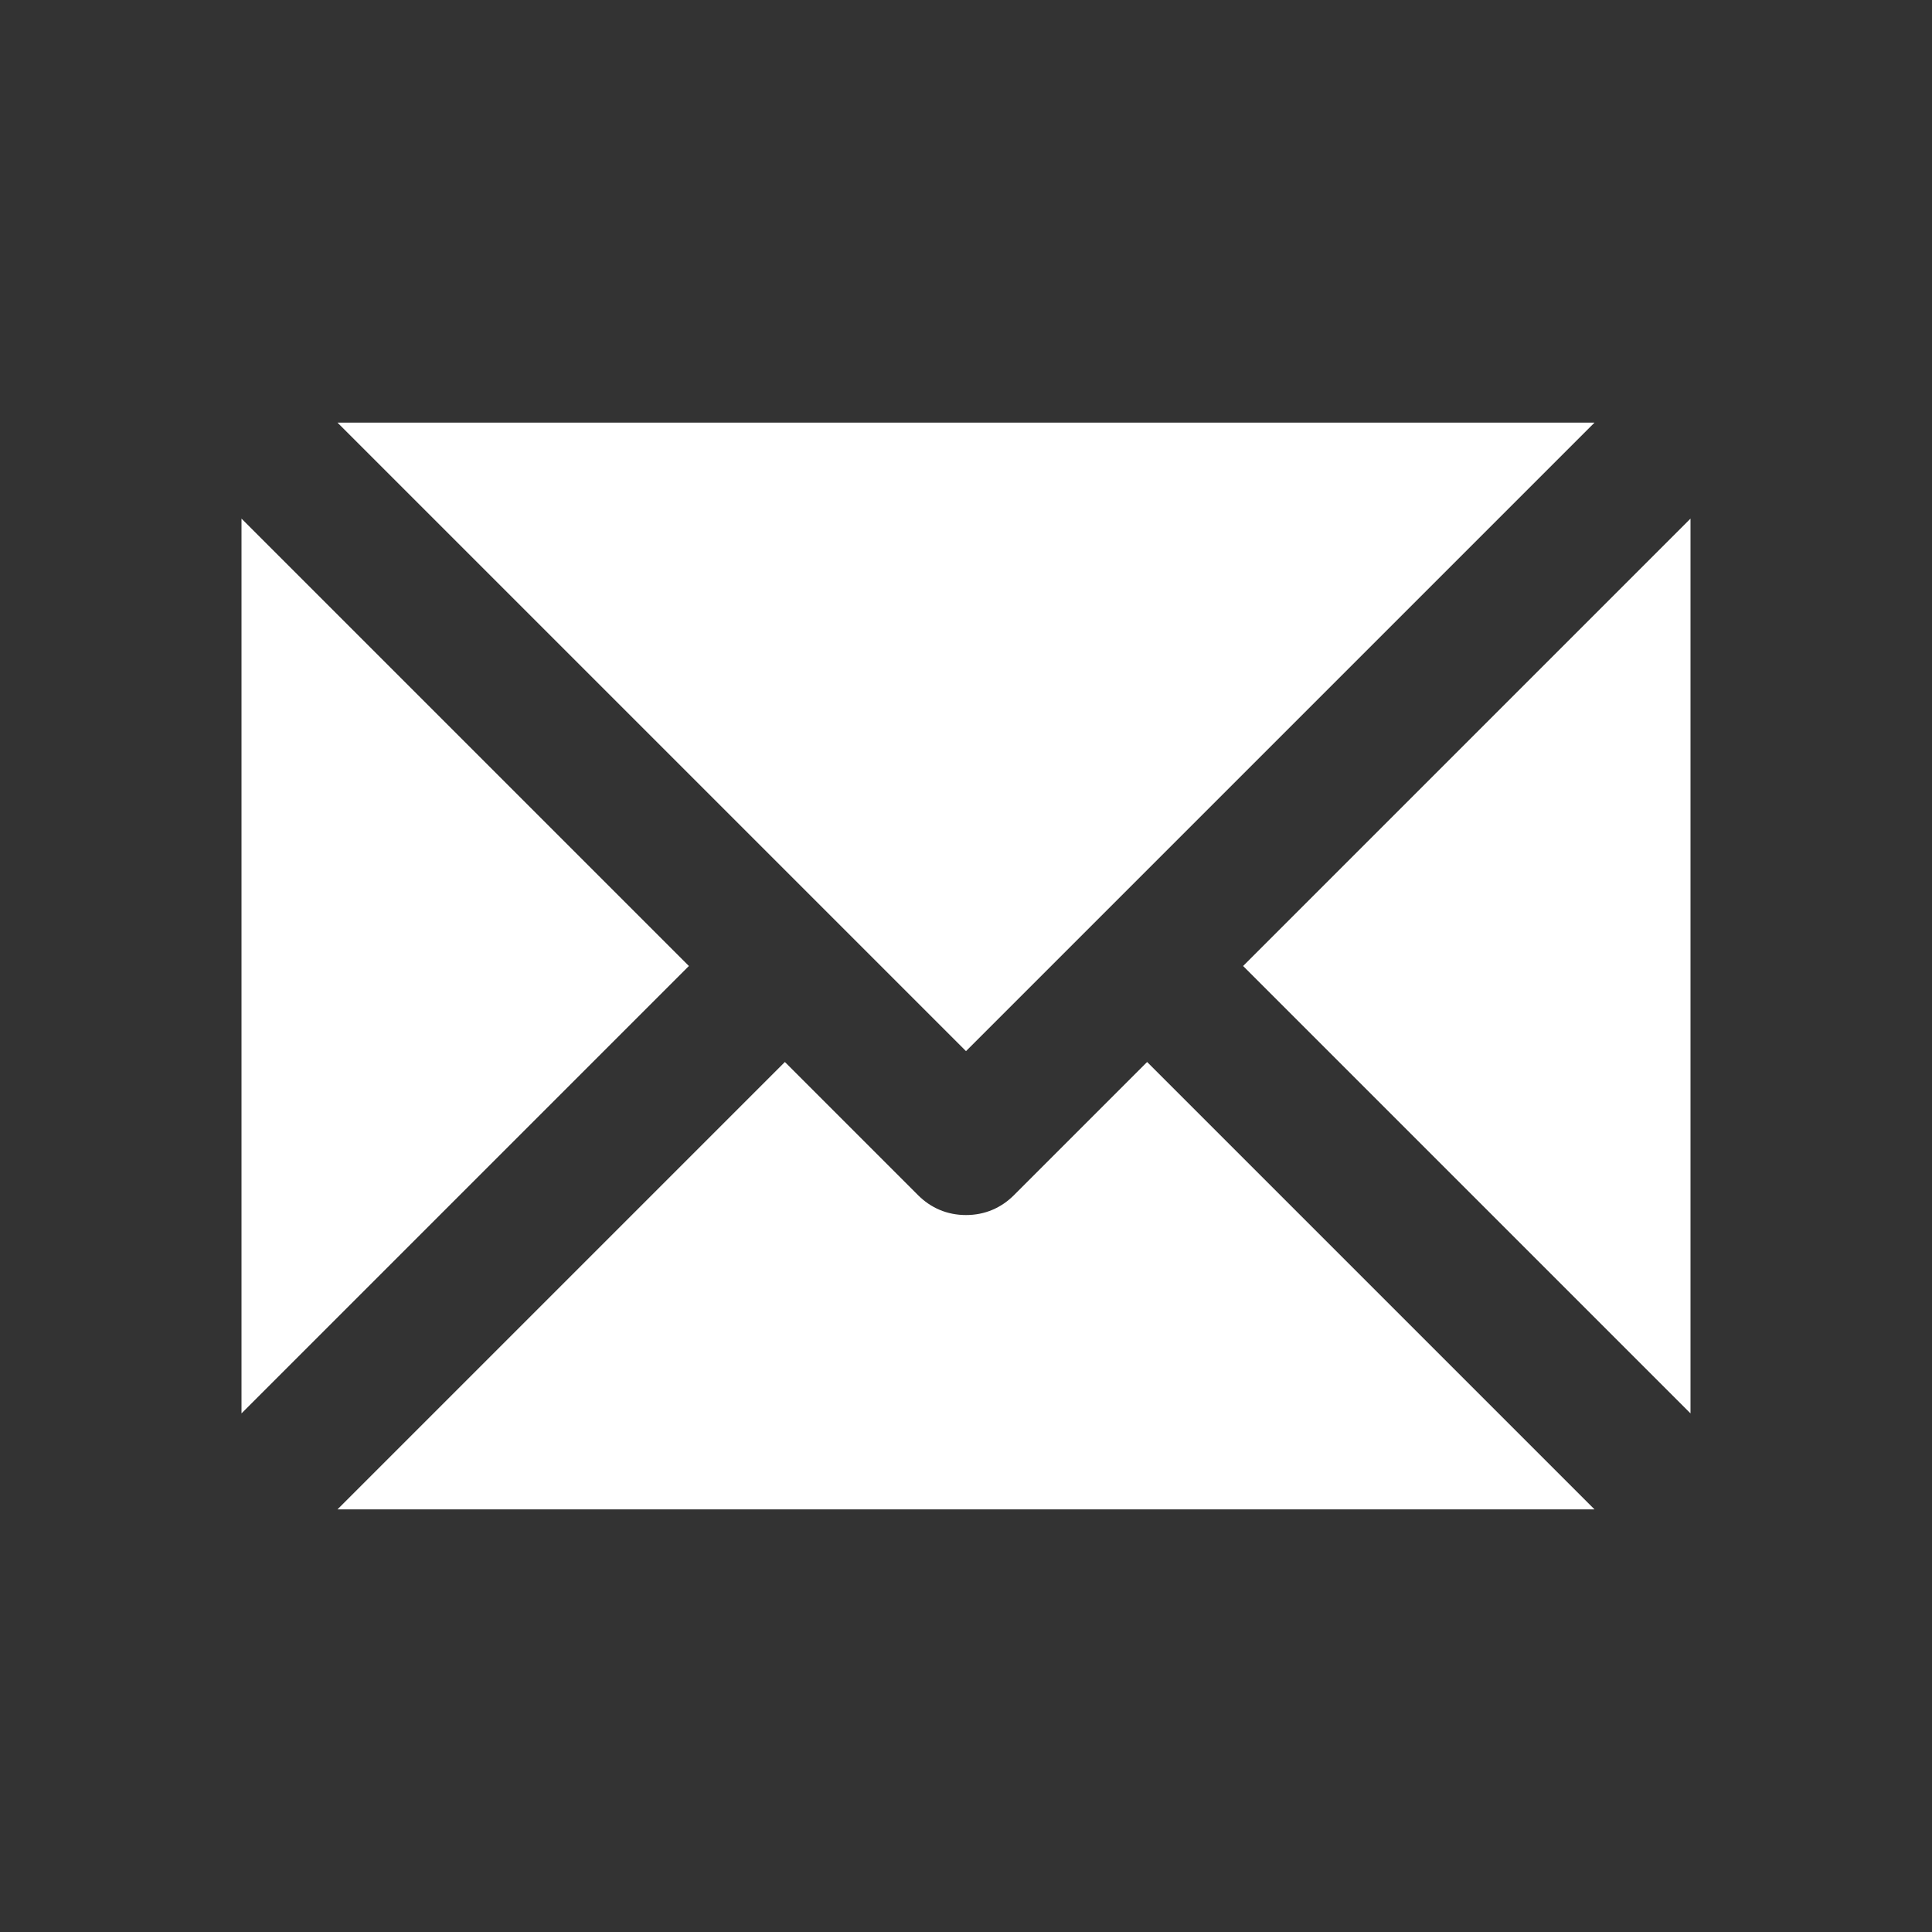
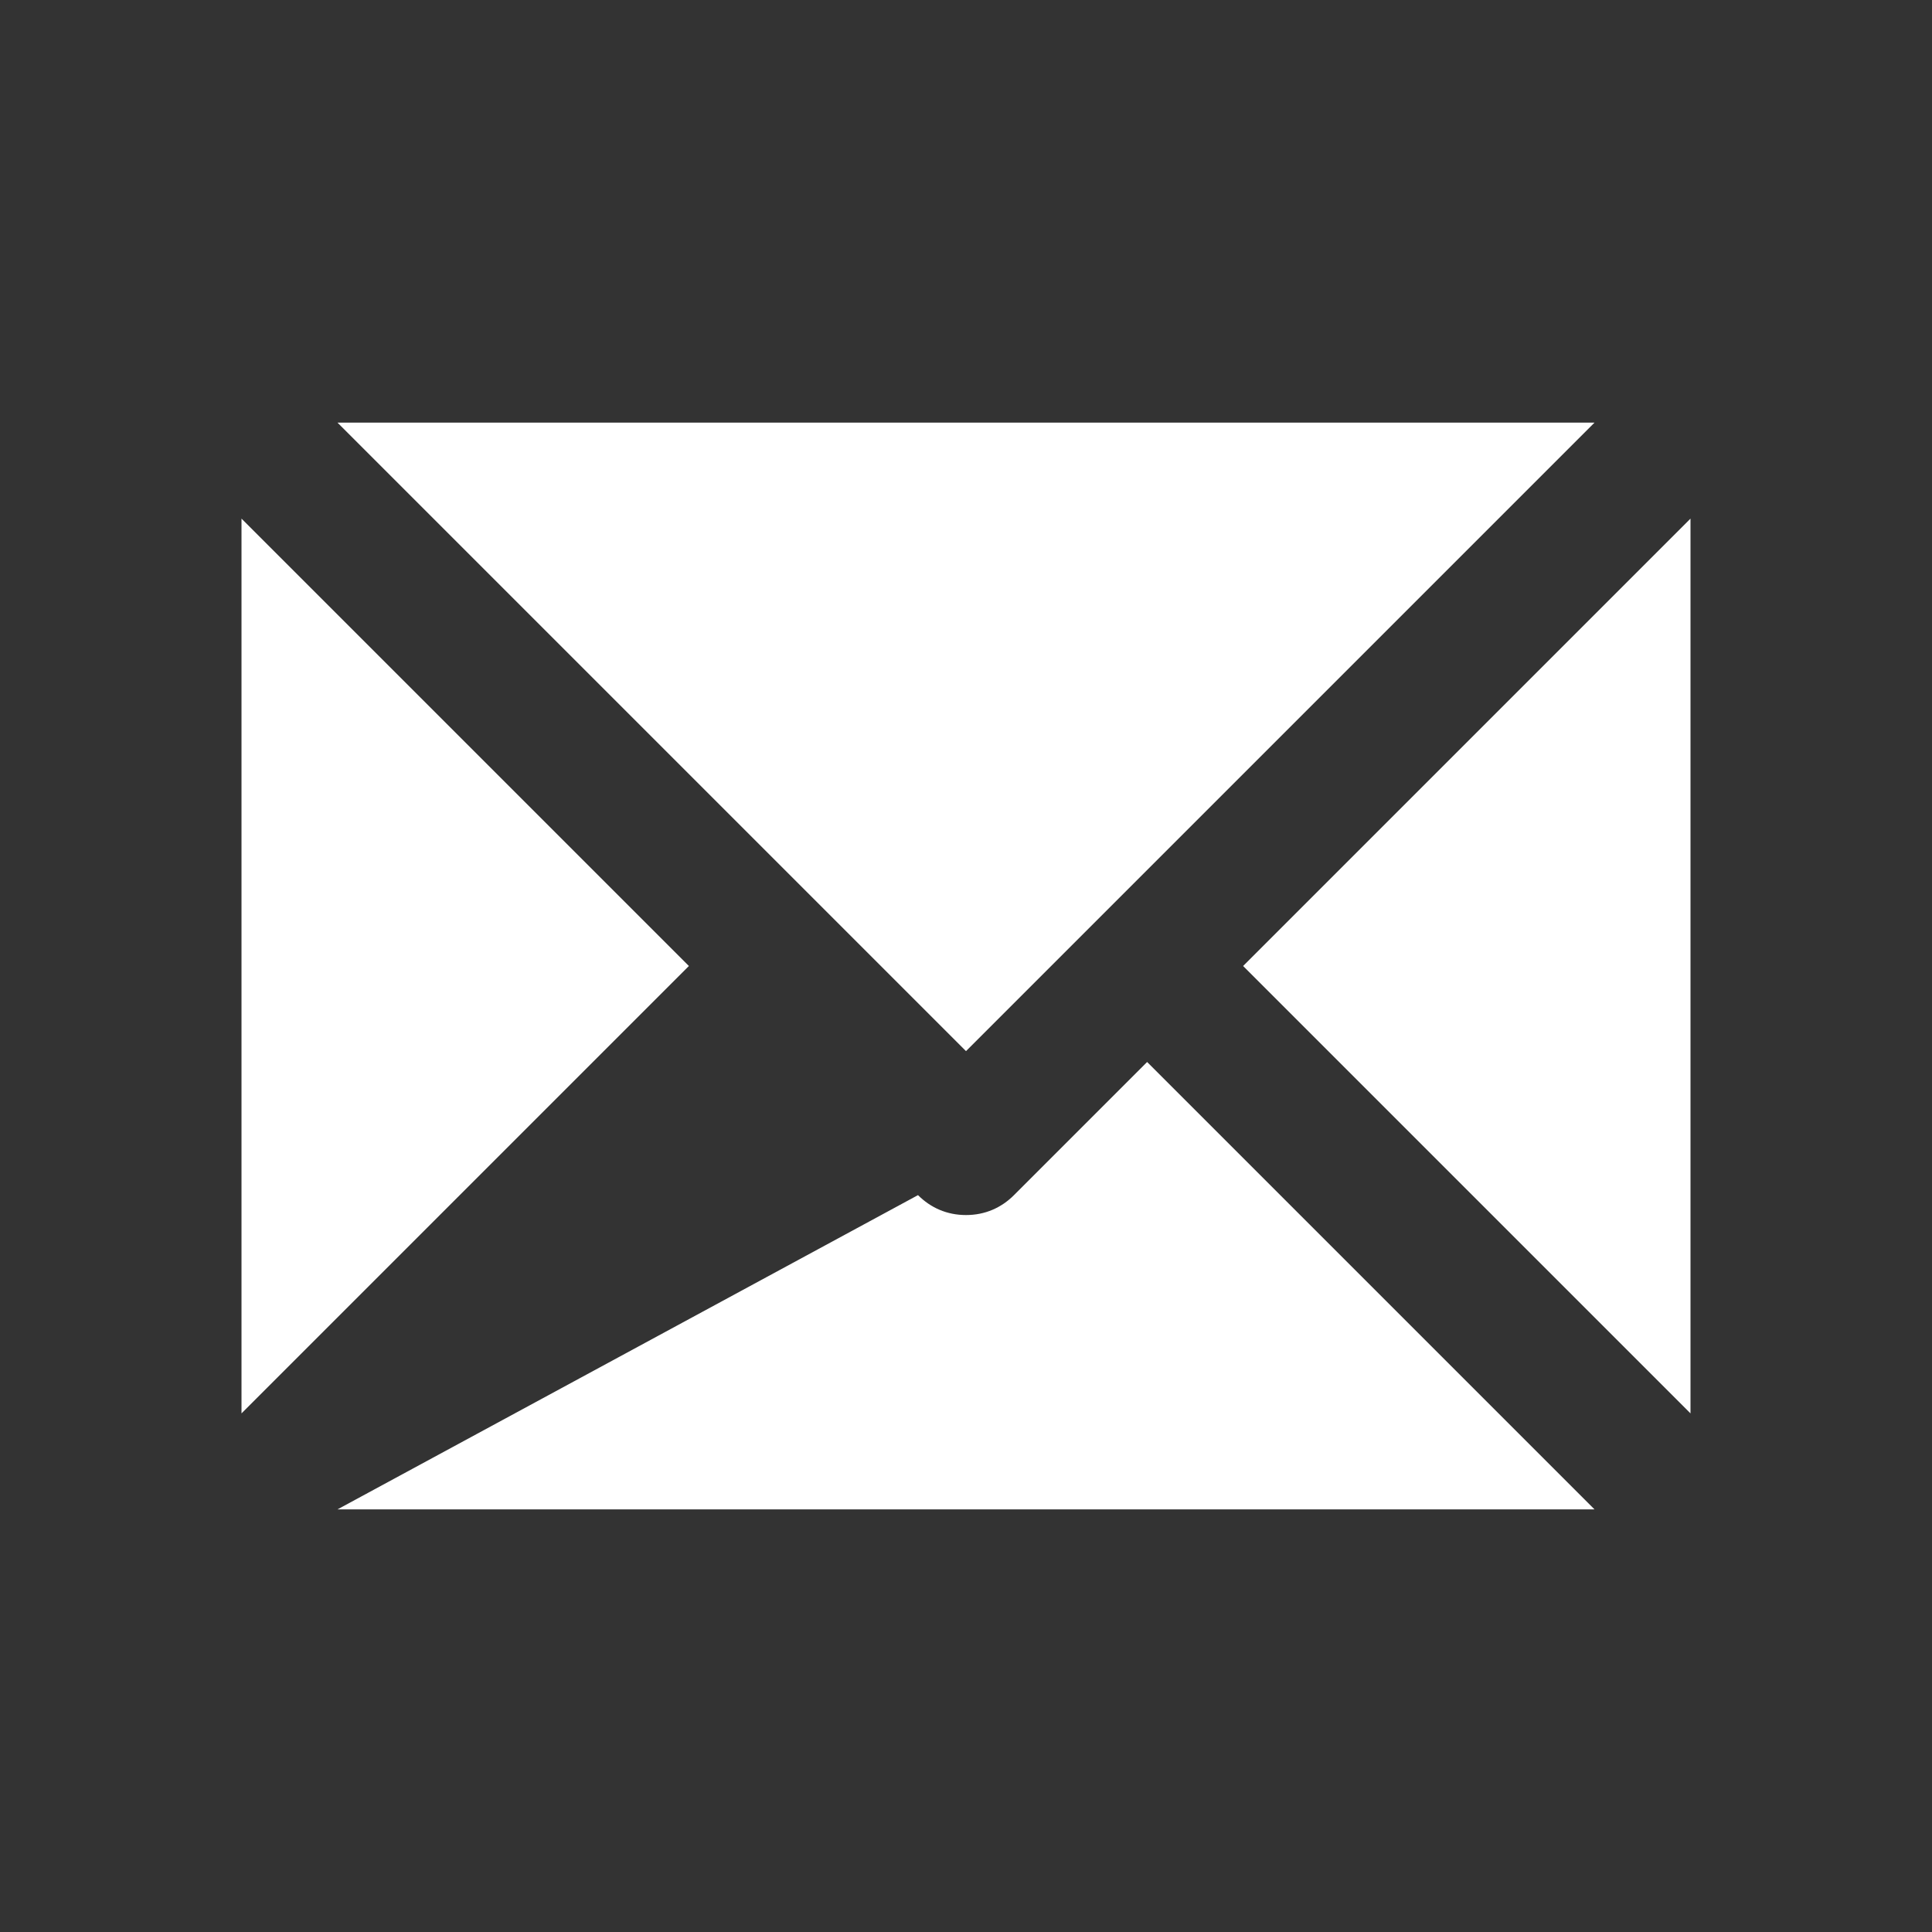
<svg xmlns="http://www.w3.org/2000/svg" width="32" height="32" viewBox="0 0 32 32" fill="none">
  <rect x="0" y="0" width="32" height="32" fill="#333333" stroke="none" />
-   <path fill-rule="evenodd" clip-rule="evenodd" d="M4 8.59V23.41L11.41 16L4 8.59ZM26.41 7H5.59L16 17.41L26.41 7ZM16.795 19.795C16.585 20.005 16.315 20.125 16 20.125C15.685 20.125 15.415 20.005 15.205 19.795L13 17.59L5.59 25H26.41L19 17.59L16.795 19.795V19.795ZM20.59 16L28 23.41V8.59L20.59 16Z" fill="white" />
+   <path fill-rule="evenodd" clip-rule="evenodd" d="M4 8.59V23.41L11.41 16L4 8.59ZM26.41 7H5.59L16 17.41L26.41 7ZM16.795 19.795C16.585 20.005 16.315 20.125 16 20.125C15.685 20.125 15.415 20.005 15.205 19.795L5.59 25H26.41L19 17.59L16.795 19.795V19.795ZM20.59 16L28 23.41V8.59L20.59 16Z" fill="white" />
</svg>